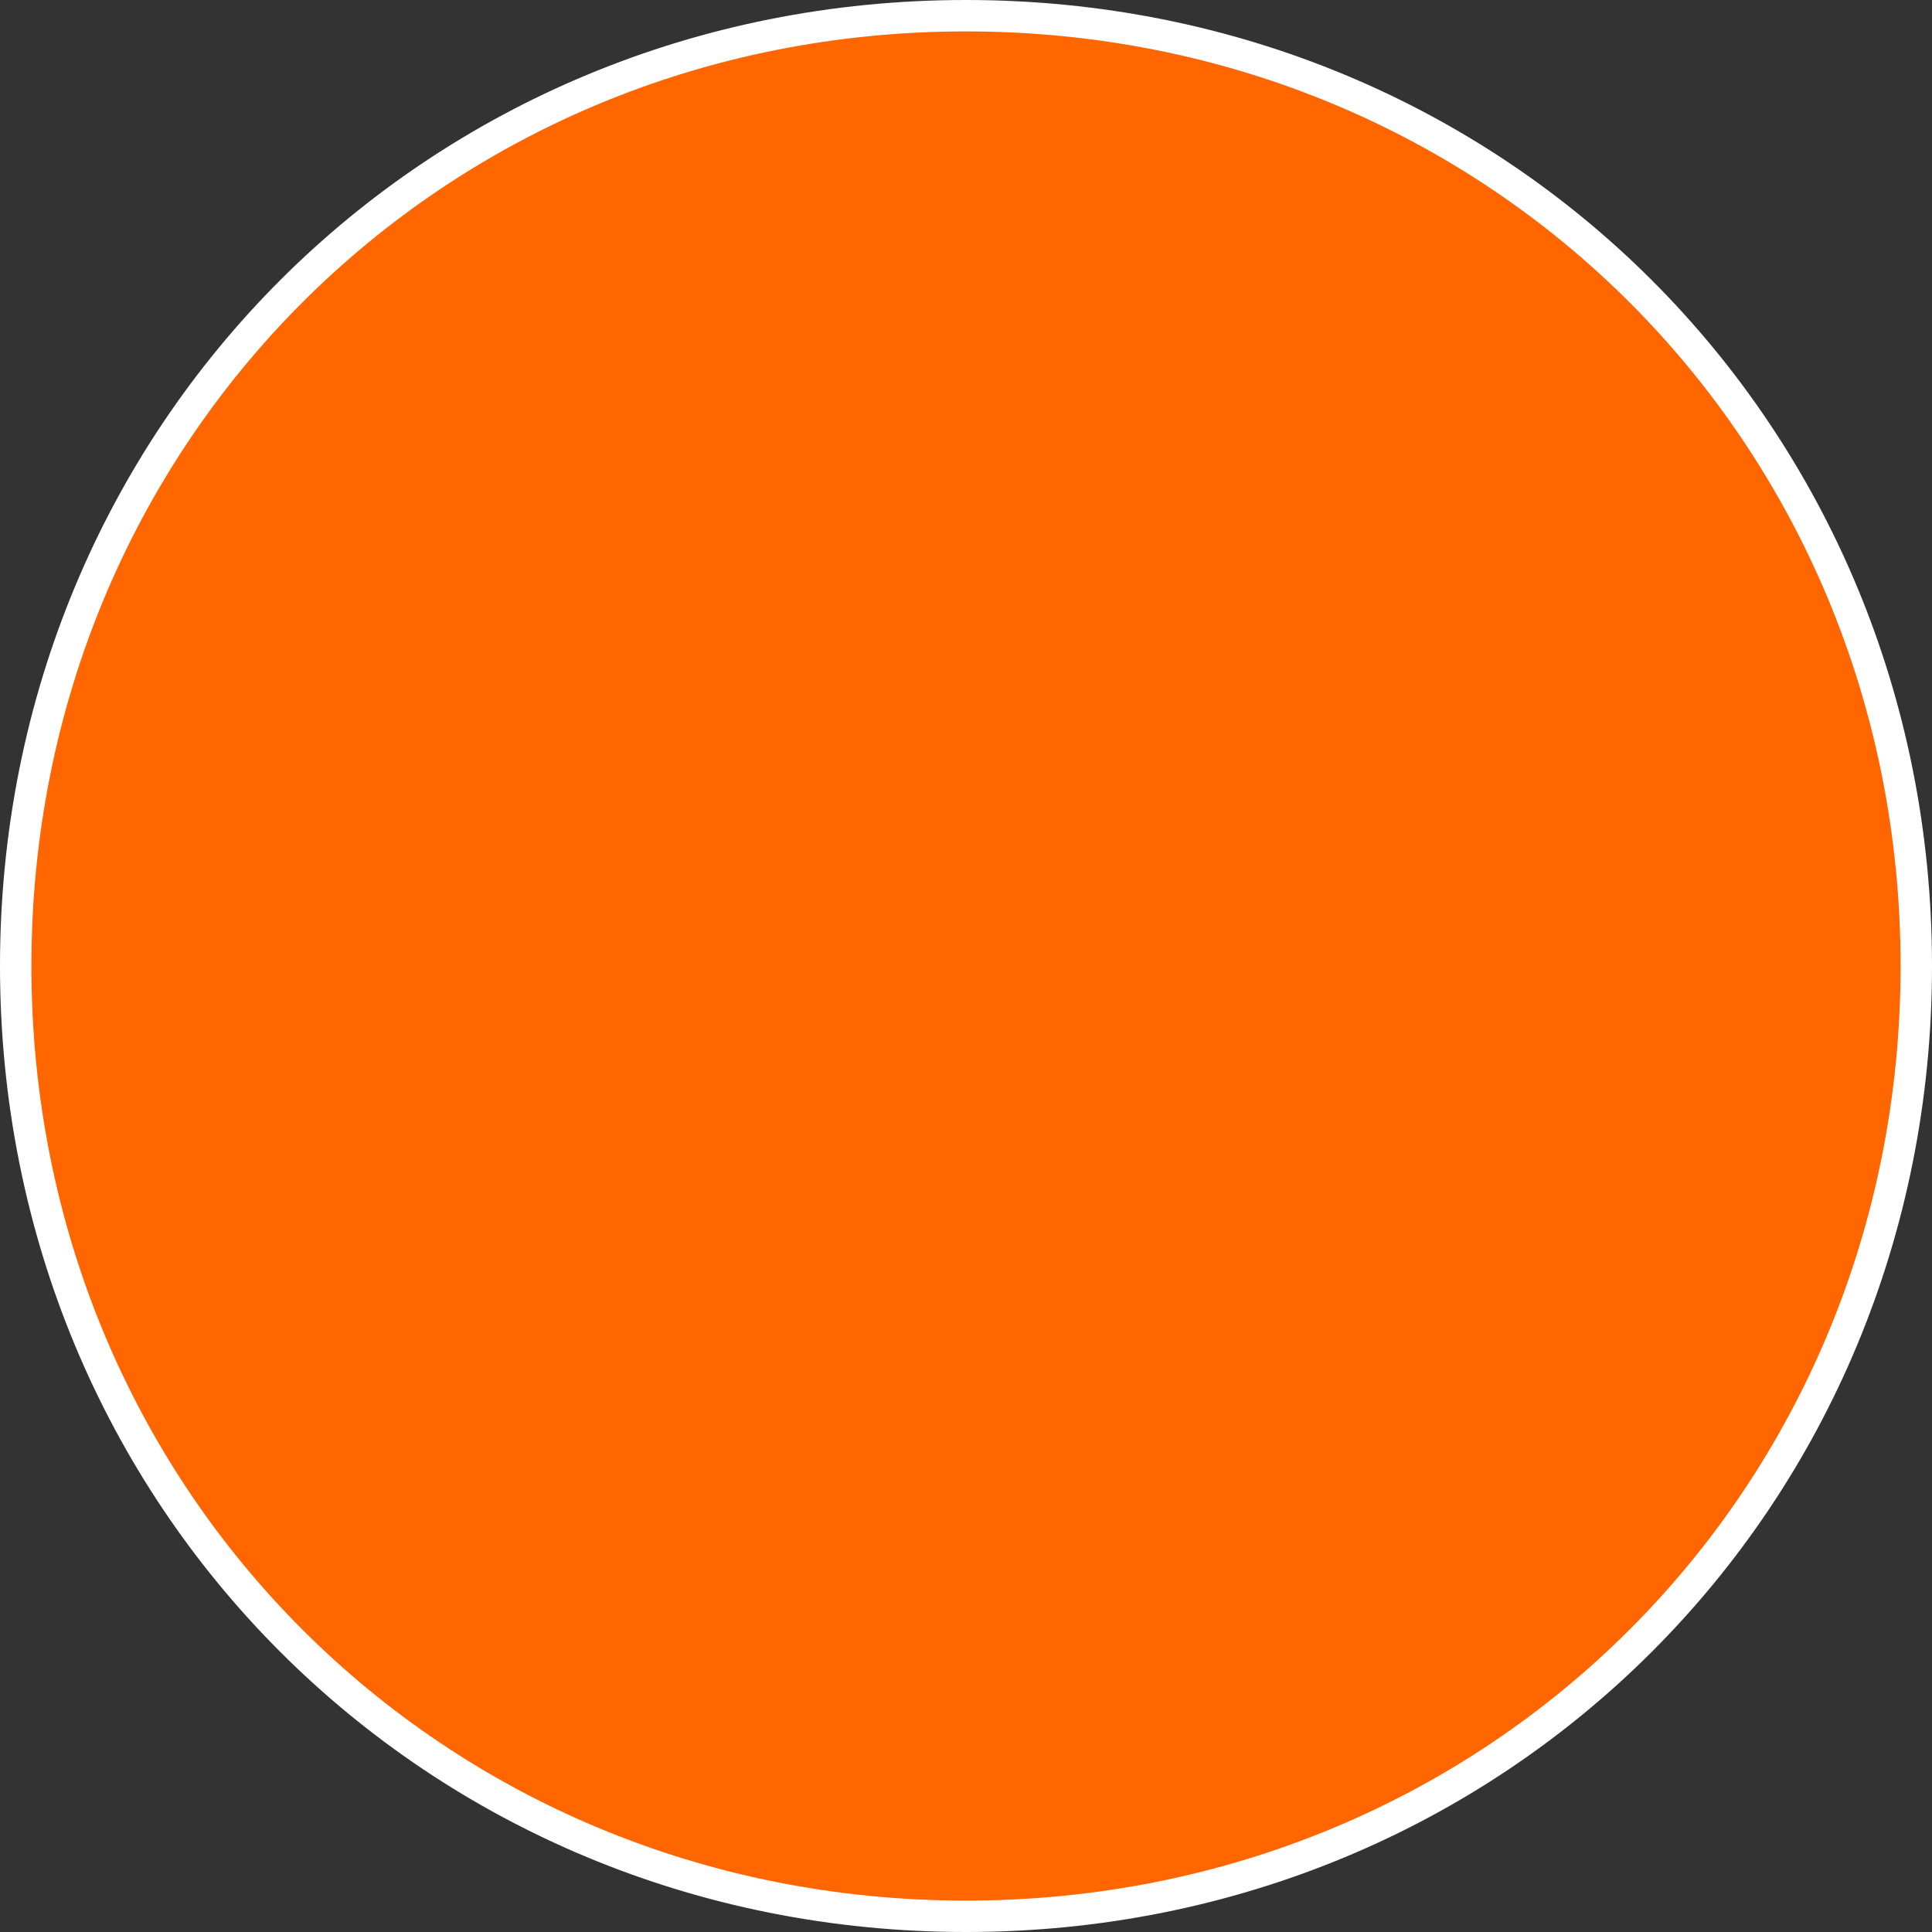
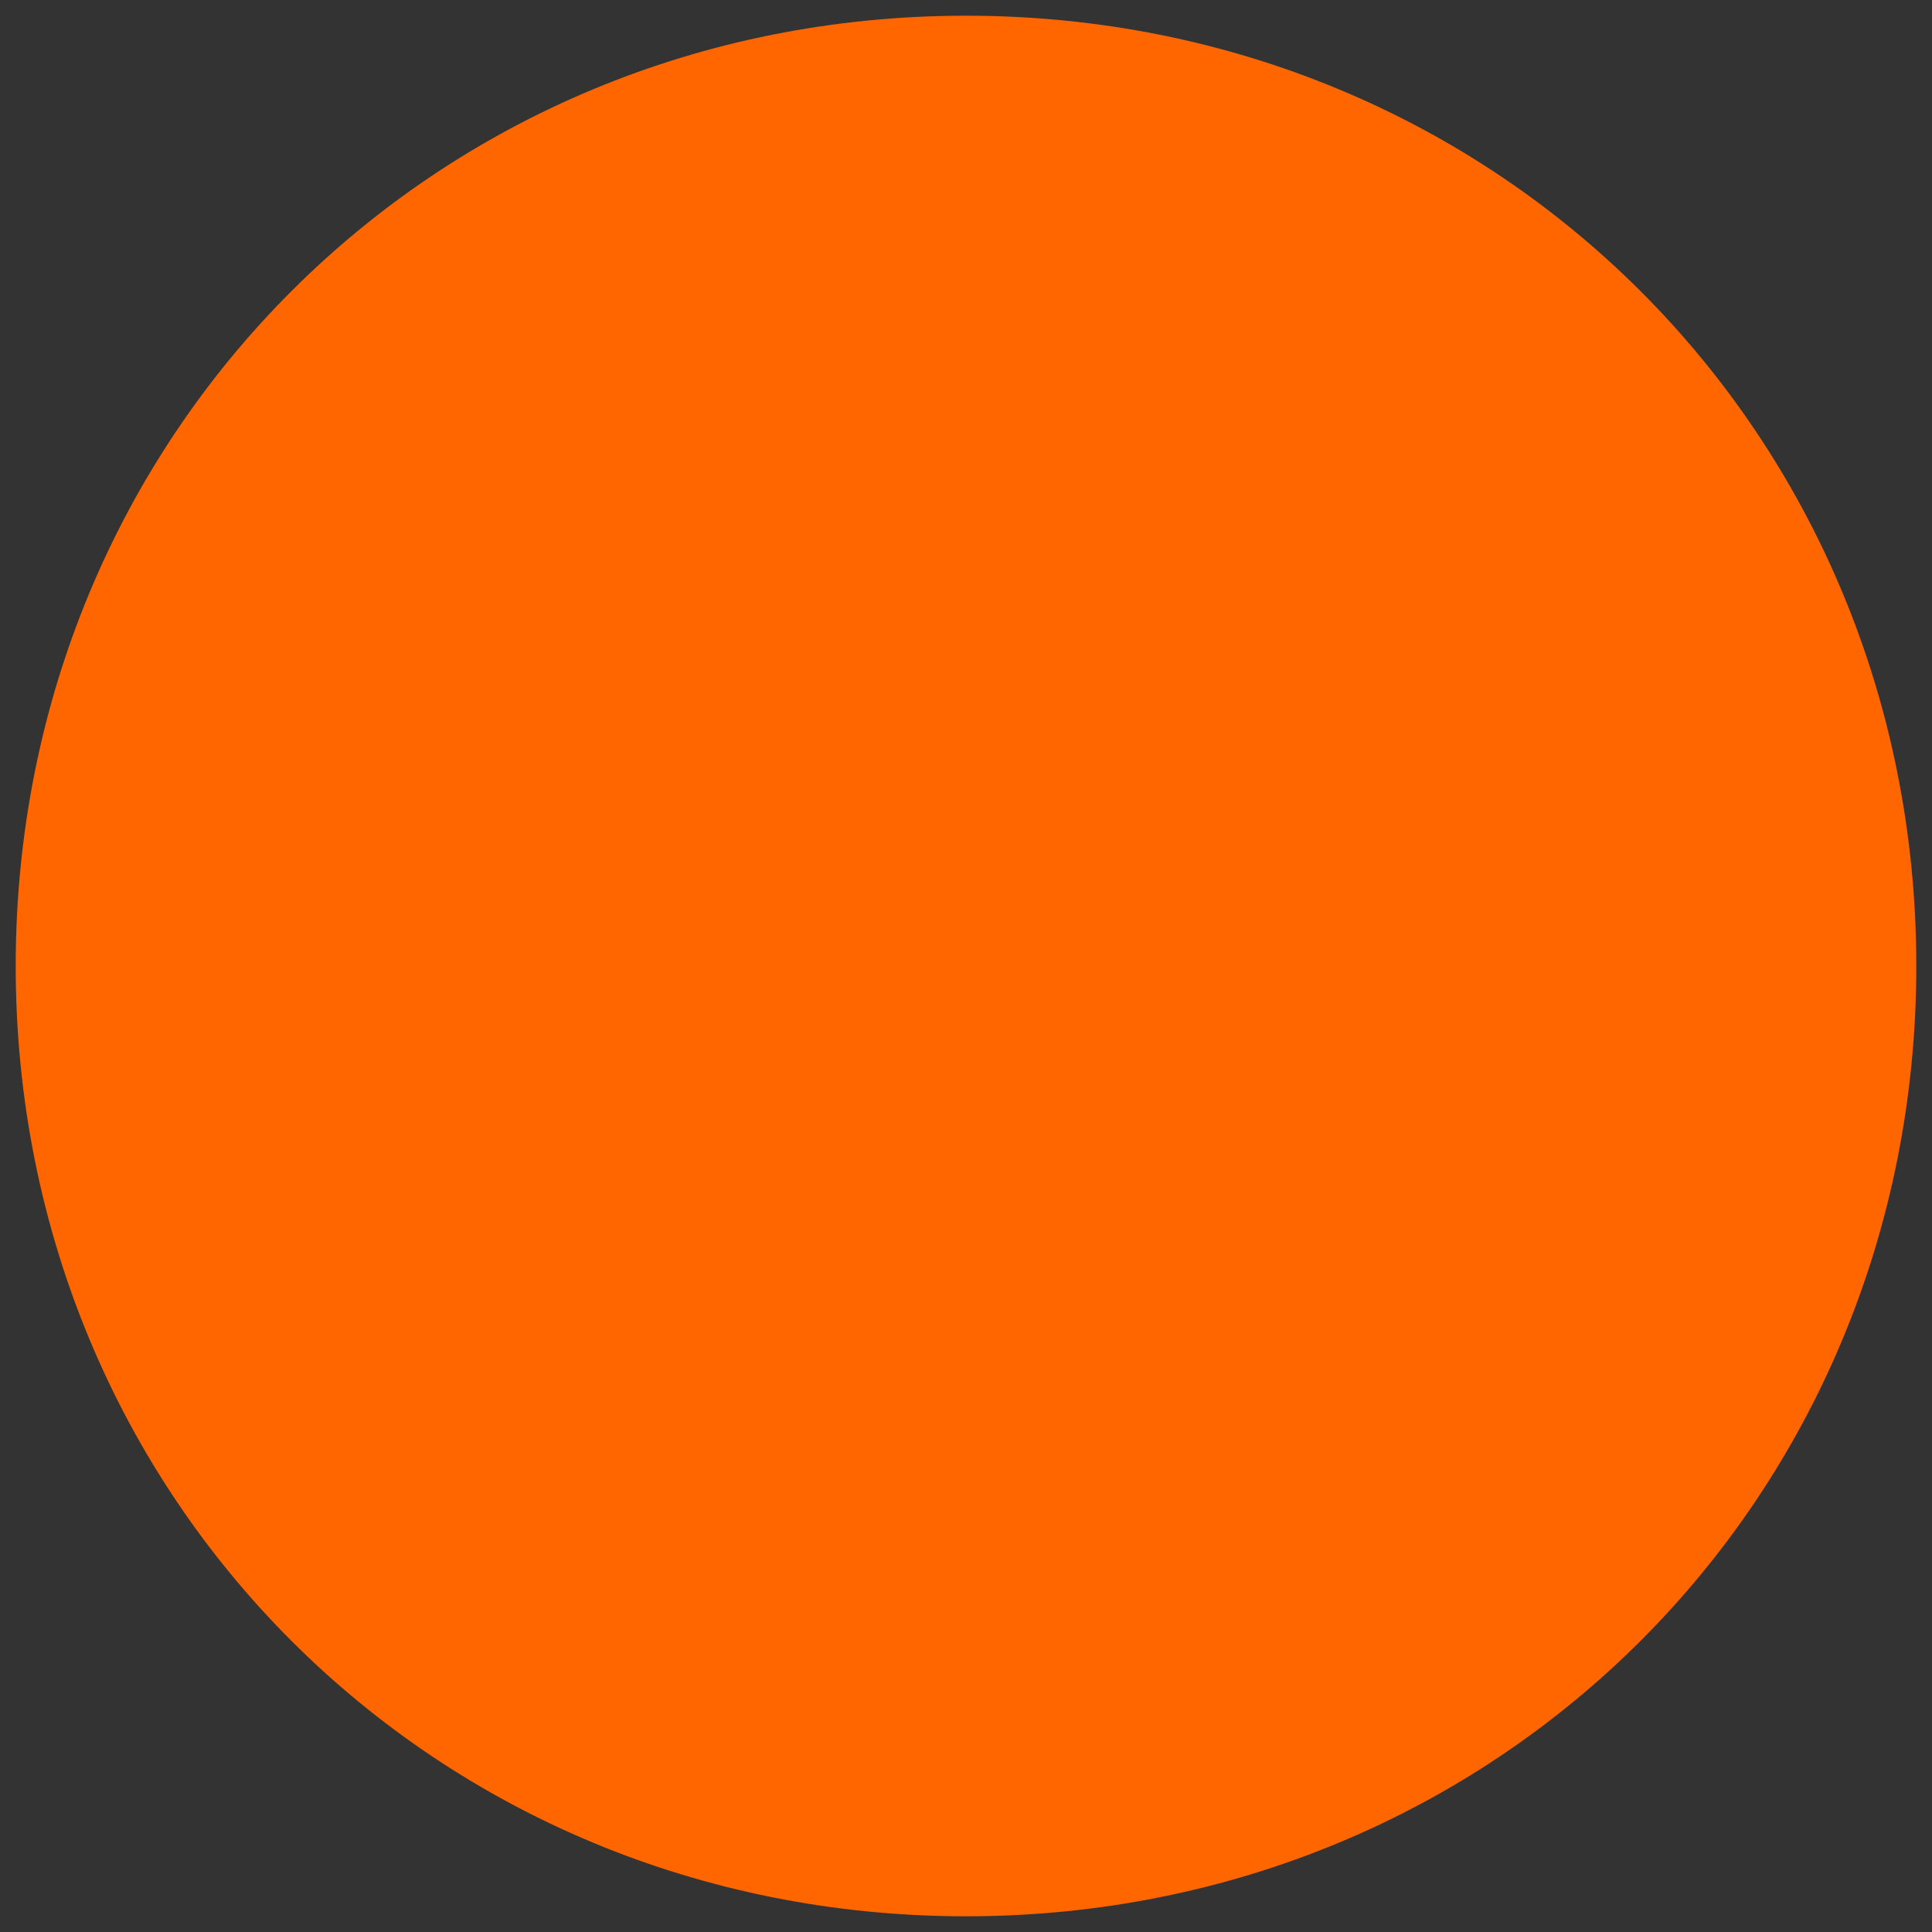
<svg xmlns="http://www.w3.org/2000/svg" version="1.1" width="123px" height="123px">
  <rect width="100%" height="100%" fill="#333333" stroke="none" />
  <g transform="matrix(1 0 0 1 -1031 -7777 )">
    <path d="M 1092.5 7778  C 1126.38 7778  1153 7804.62  1153 7838.5  C 1153 7872.38  1126.38 7899  1092.5 7899  C 1058.62 7899  1032 7872.38  1032 7838.5  C 1032 7804.62  1058.62 7778  1092.5 7778  Z " fill-rule="nonzero" fill="#ff6600" stroke="none" />
-     <path d="M 1092.5 7778  C 1126.38 7778  1153 7804.62  1153 7838.5  C 1153 7872.38  1126.38 7899  1092.5 7899  C 1058.62 7899  1032 7872.38  1032 7838.5  C 1032 7804.62  1058.62 7778  1092.5 7778  Z " stroke-width="2" stroke="#ffffff" fill="none" />
  </g>
</svg>